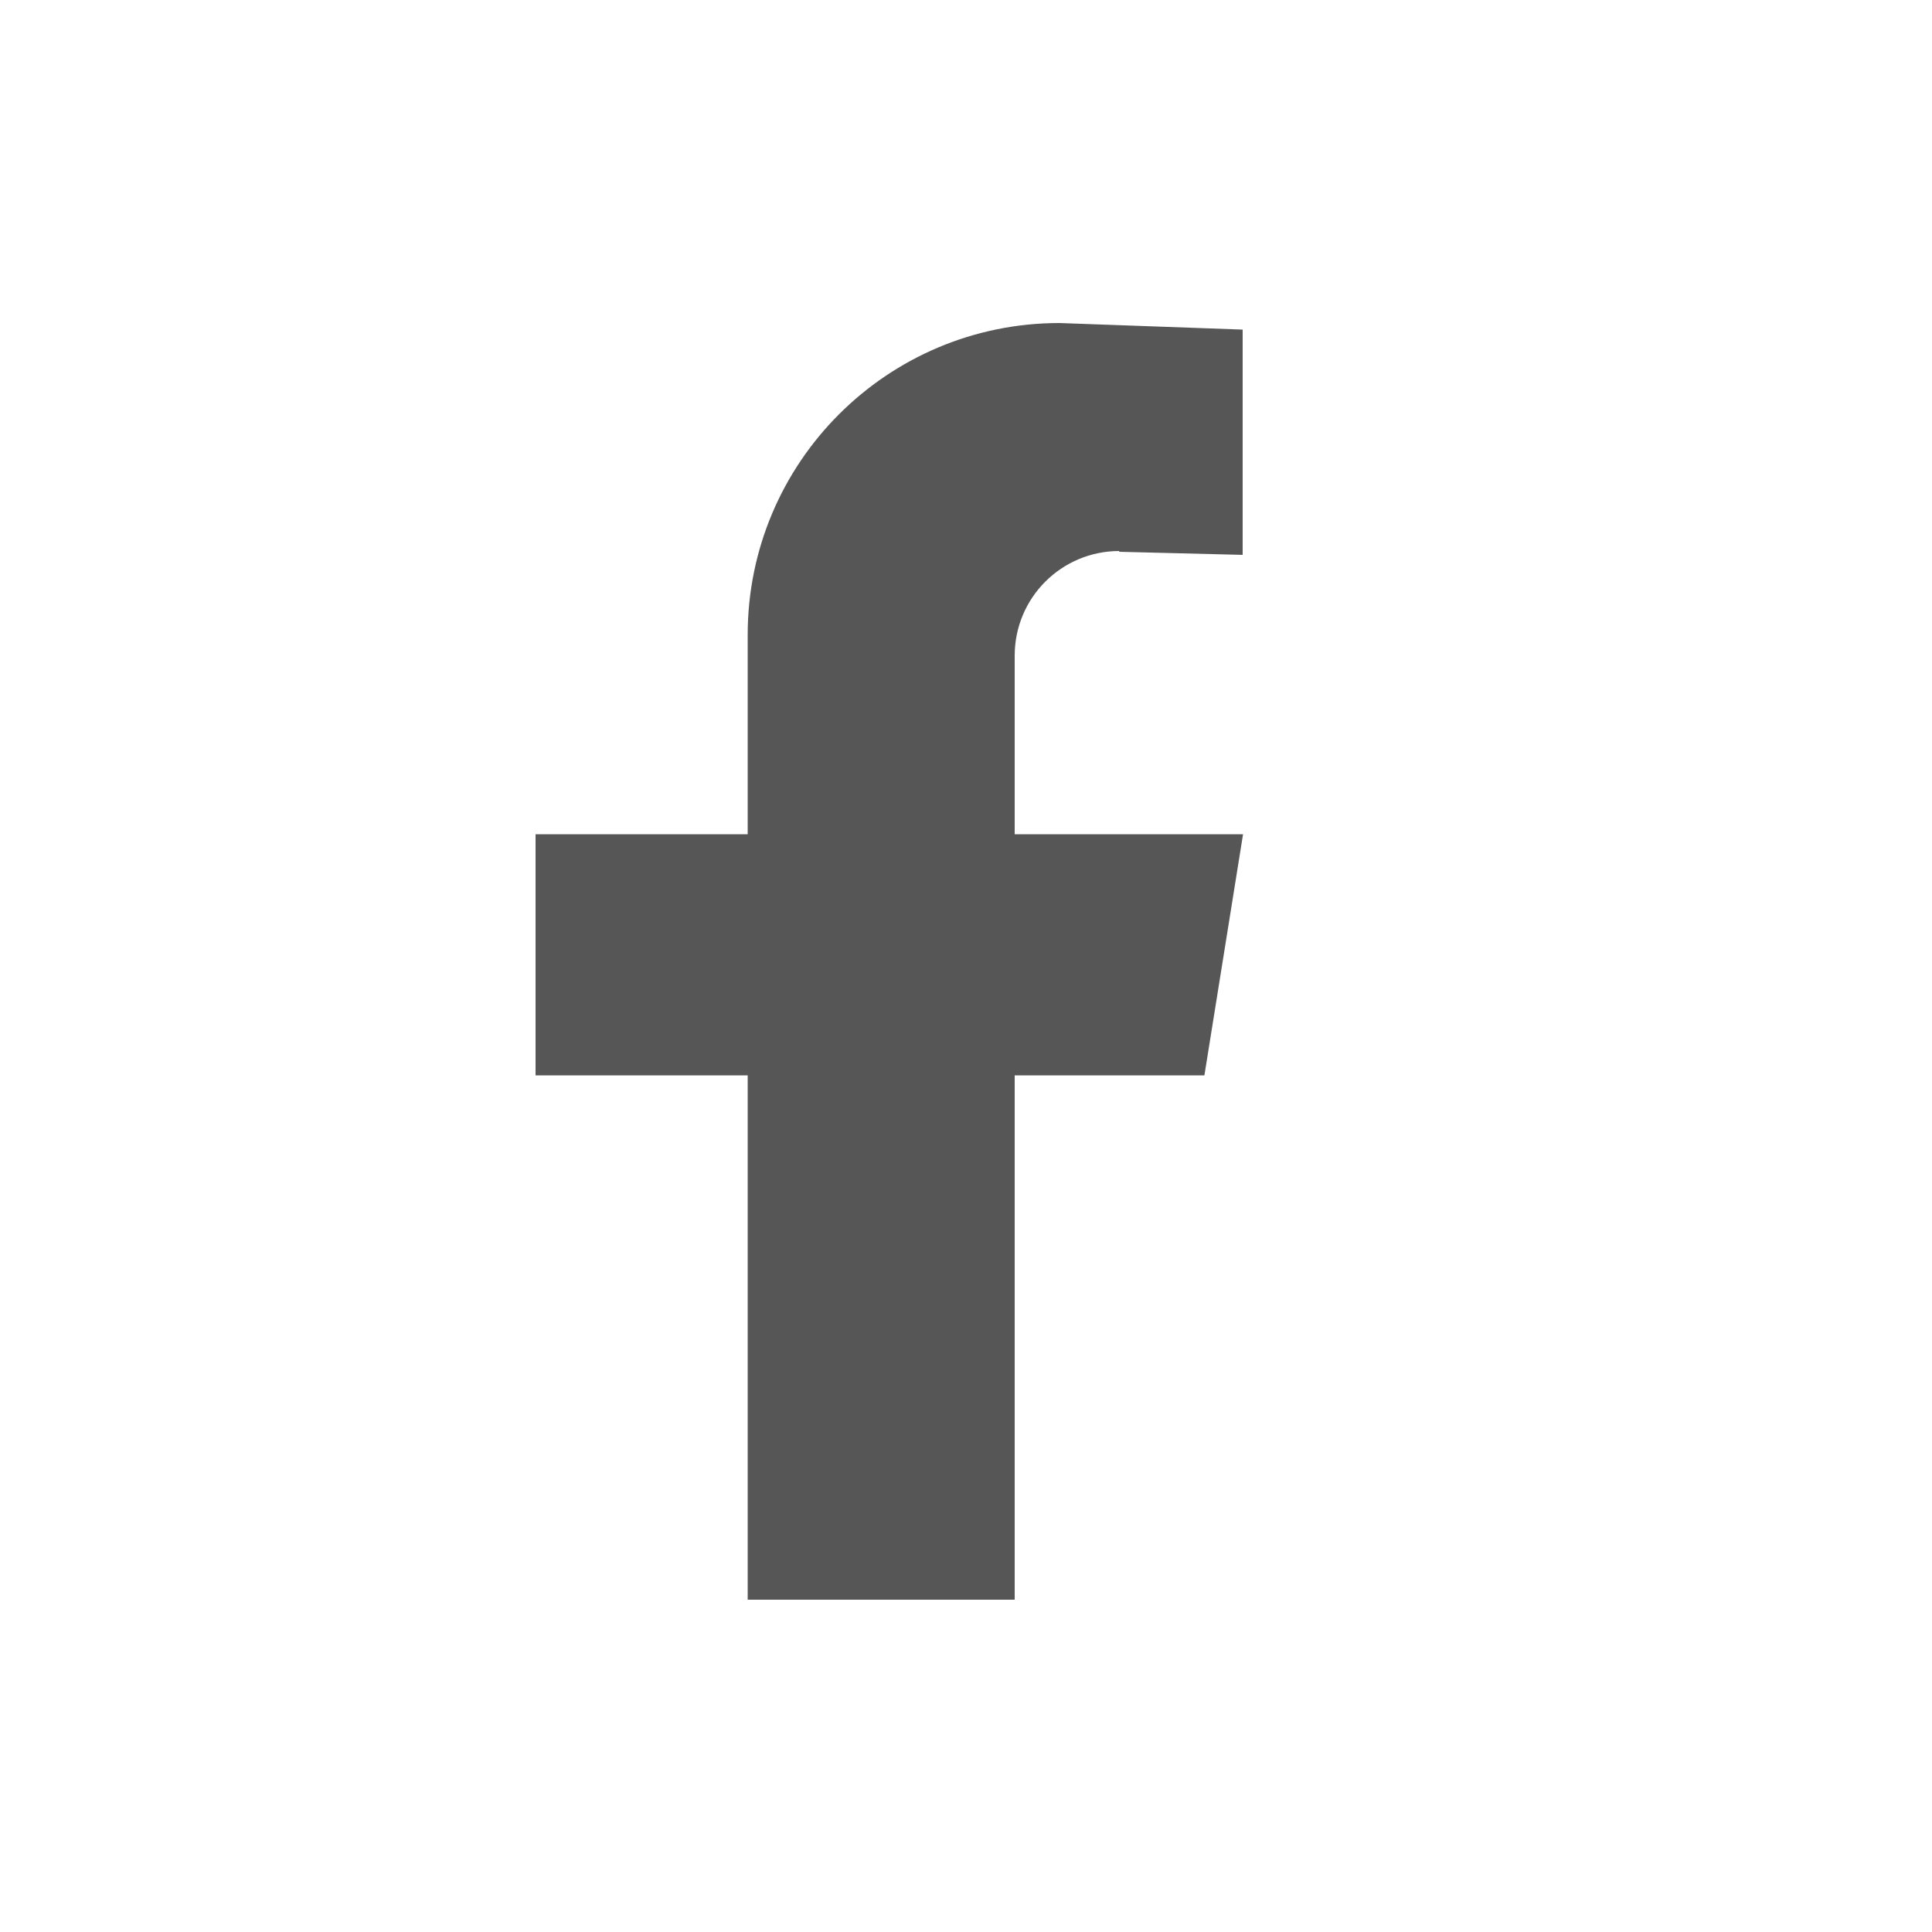
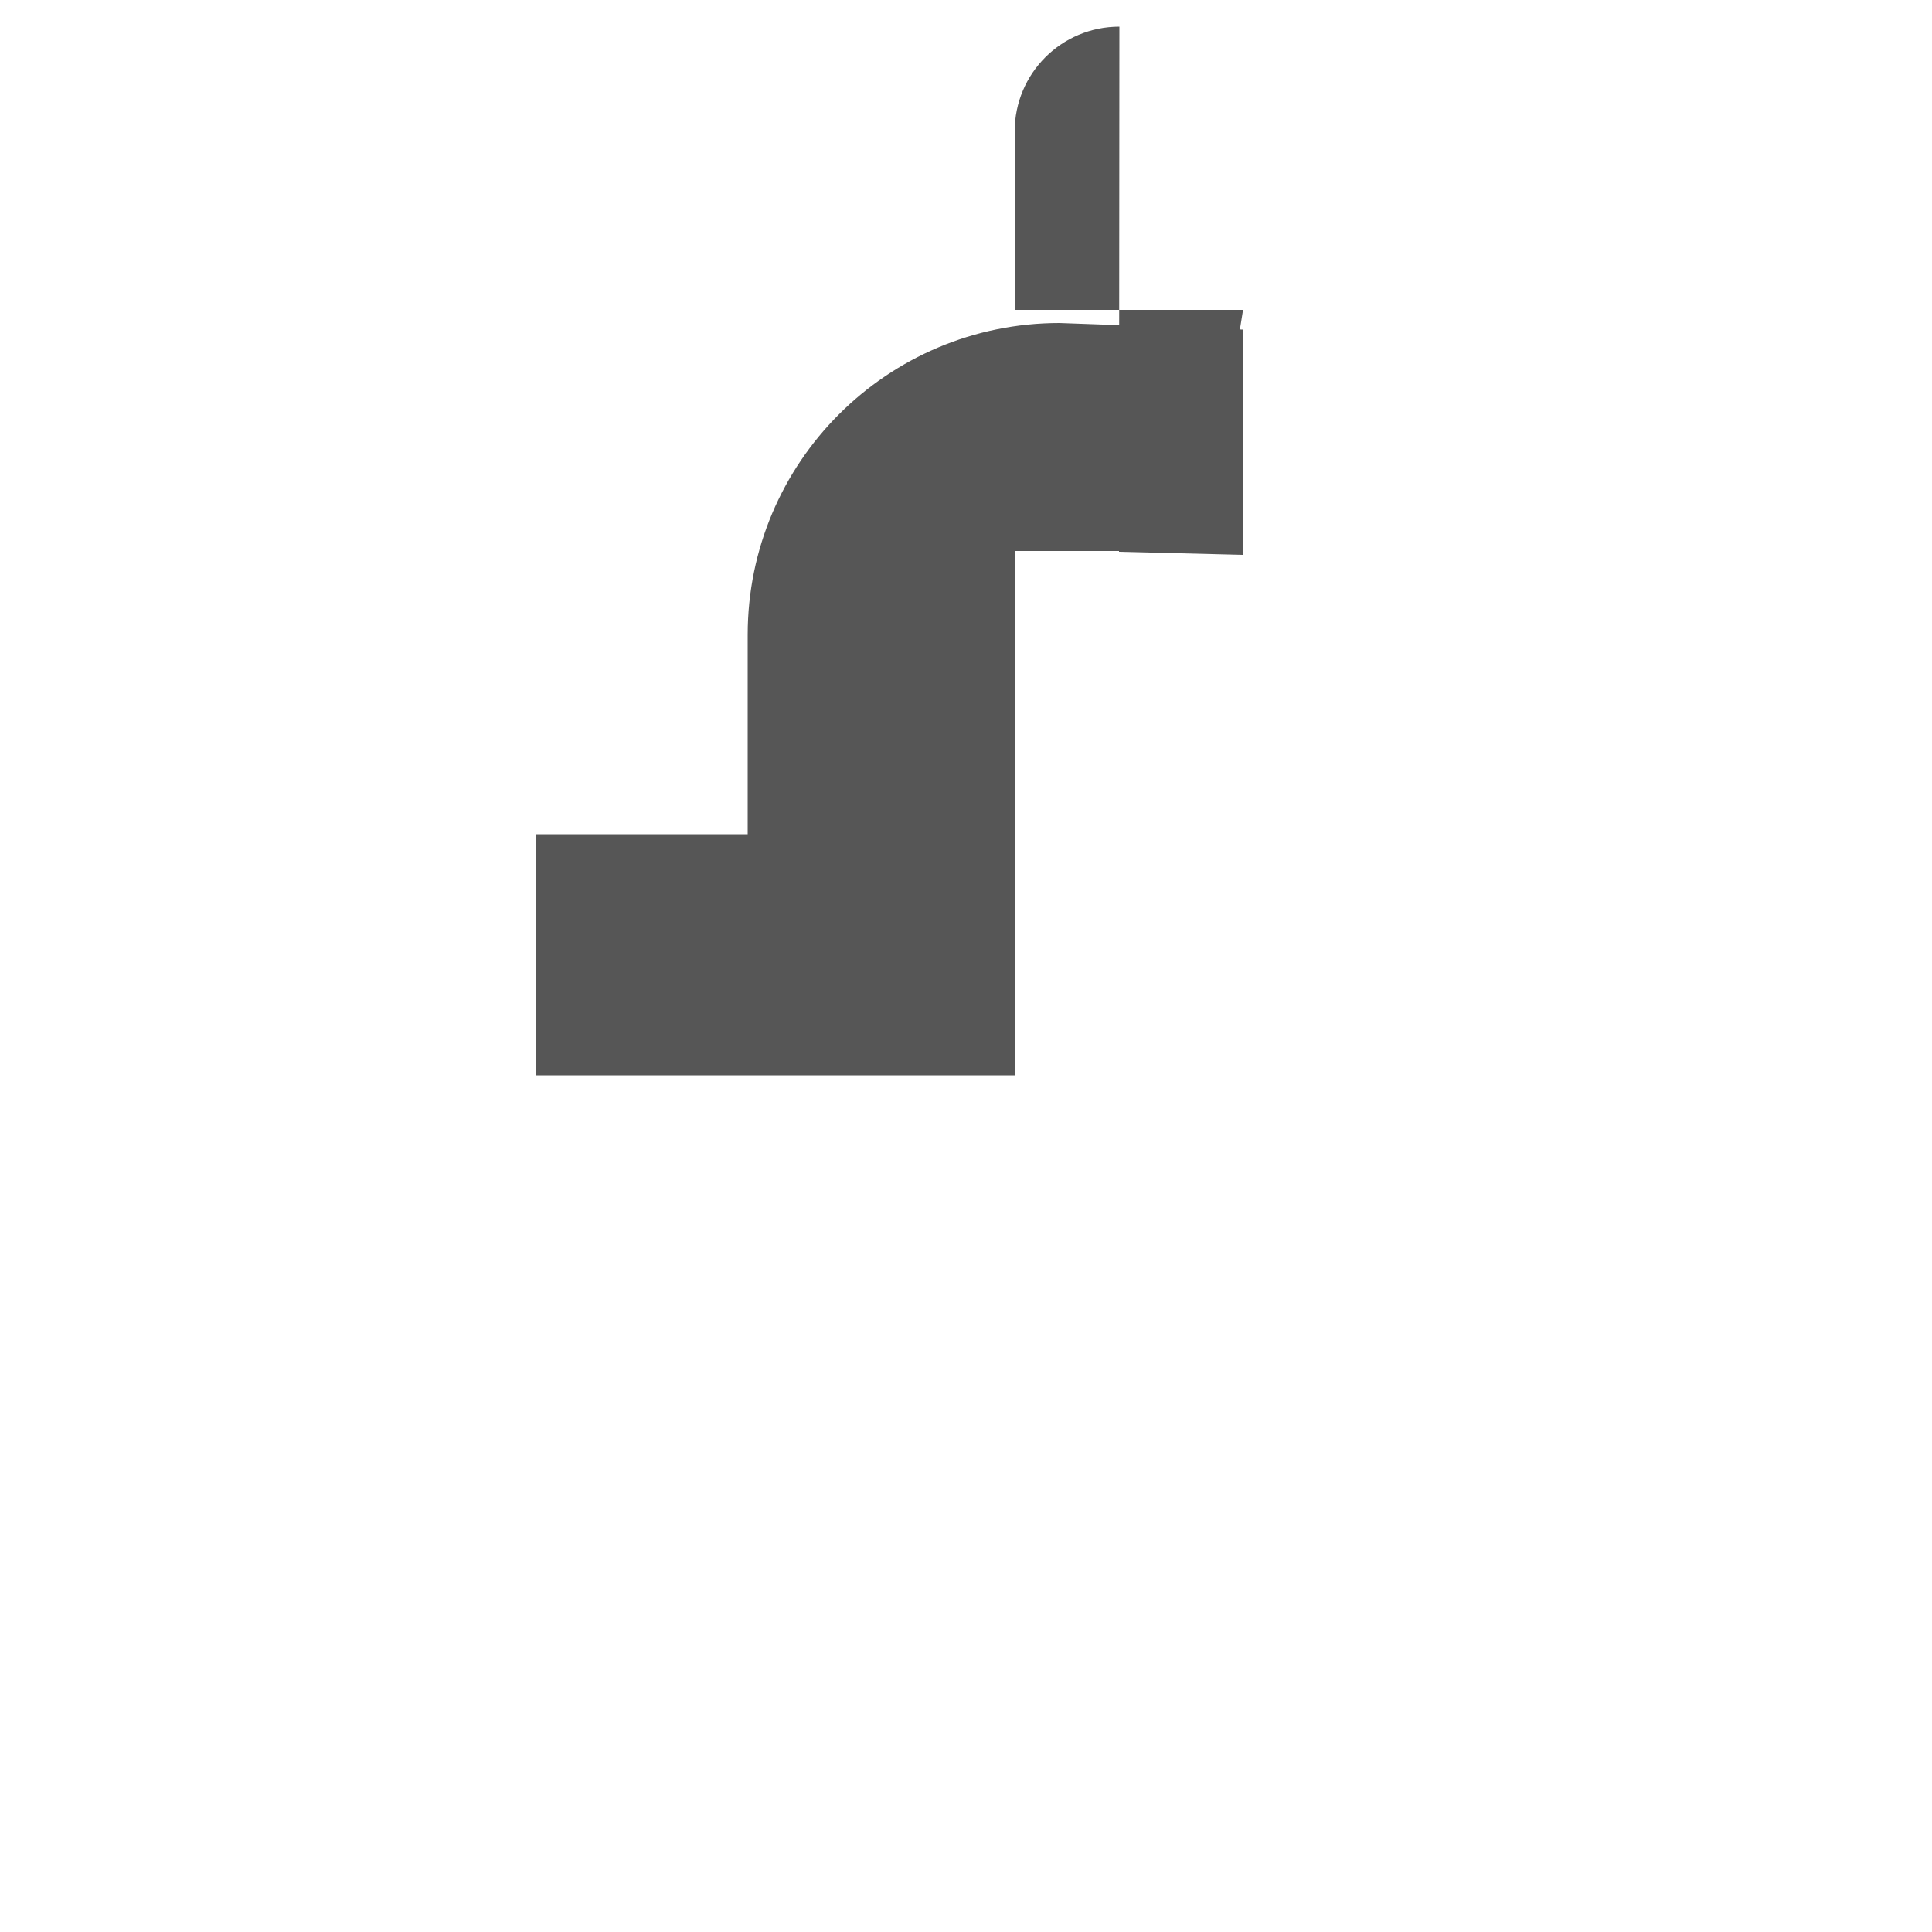
<svg xmlns="http://www.w3.org/2000/svg" id="Layer_1" data-name="Layer 1" viewBox="0 0 50 50">
  <defs>
    <style>
      .cls-1 {
        fill: #565656;
      }
    </style>
  </defs>
-   <path class="cls-1" d="m28.96,14.28l3.2.08v-5.83l-4.74-.17c-4.46,0-8.07,3.61-8.07,8.07v5.16h-5.49v6.24h5.49v13.57h6.91v-13.57h4.91l1-6.24h-5.91v-4.62c0-1.5,1.21-2.71,2.71-2.71Z" />
+   <path class="cls-1" d="m28.96,14.28l3.2.08v-5.83l-4.74-.17c-4.46,0-8.07,3.61-8.07,8.07v5.16h-5.49v6.24h5.49h6.91v-13.57h4.91l1-6.24h-5.91v-4.62c0-1.5,1.21-2.71,2.71-2.71Z" />
</svg>